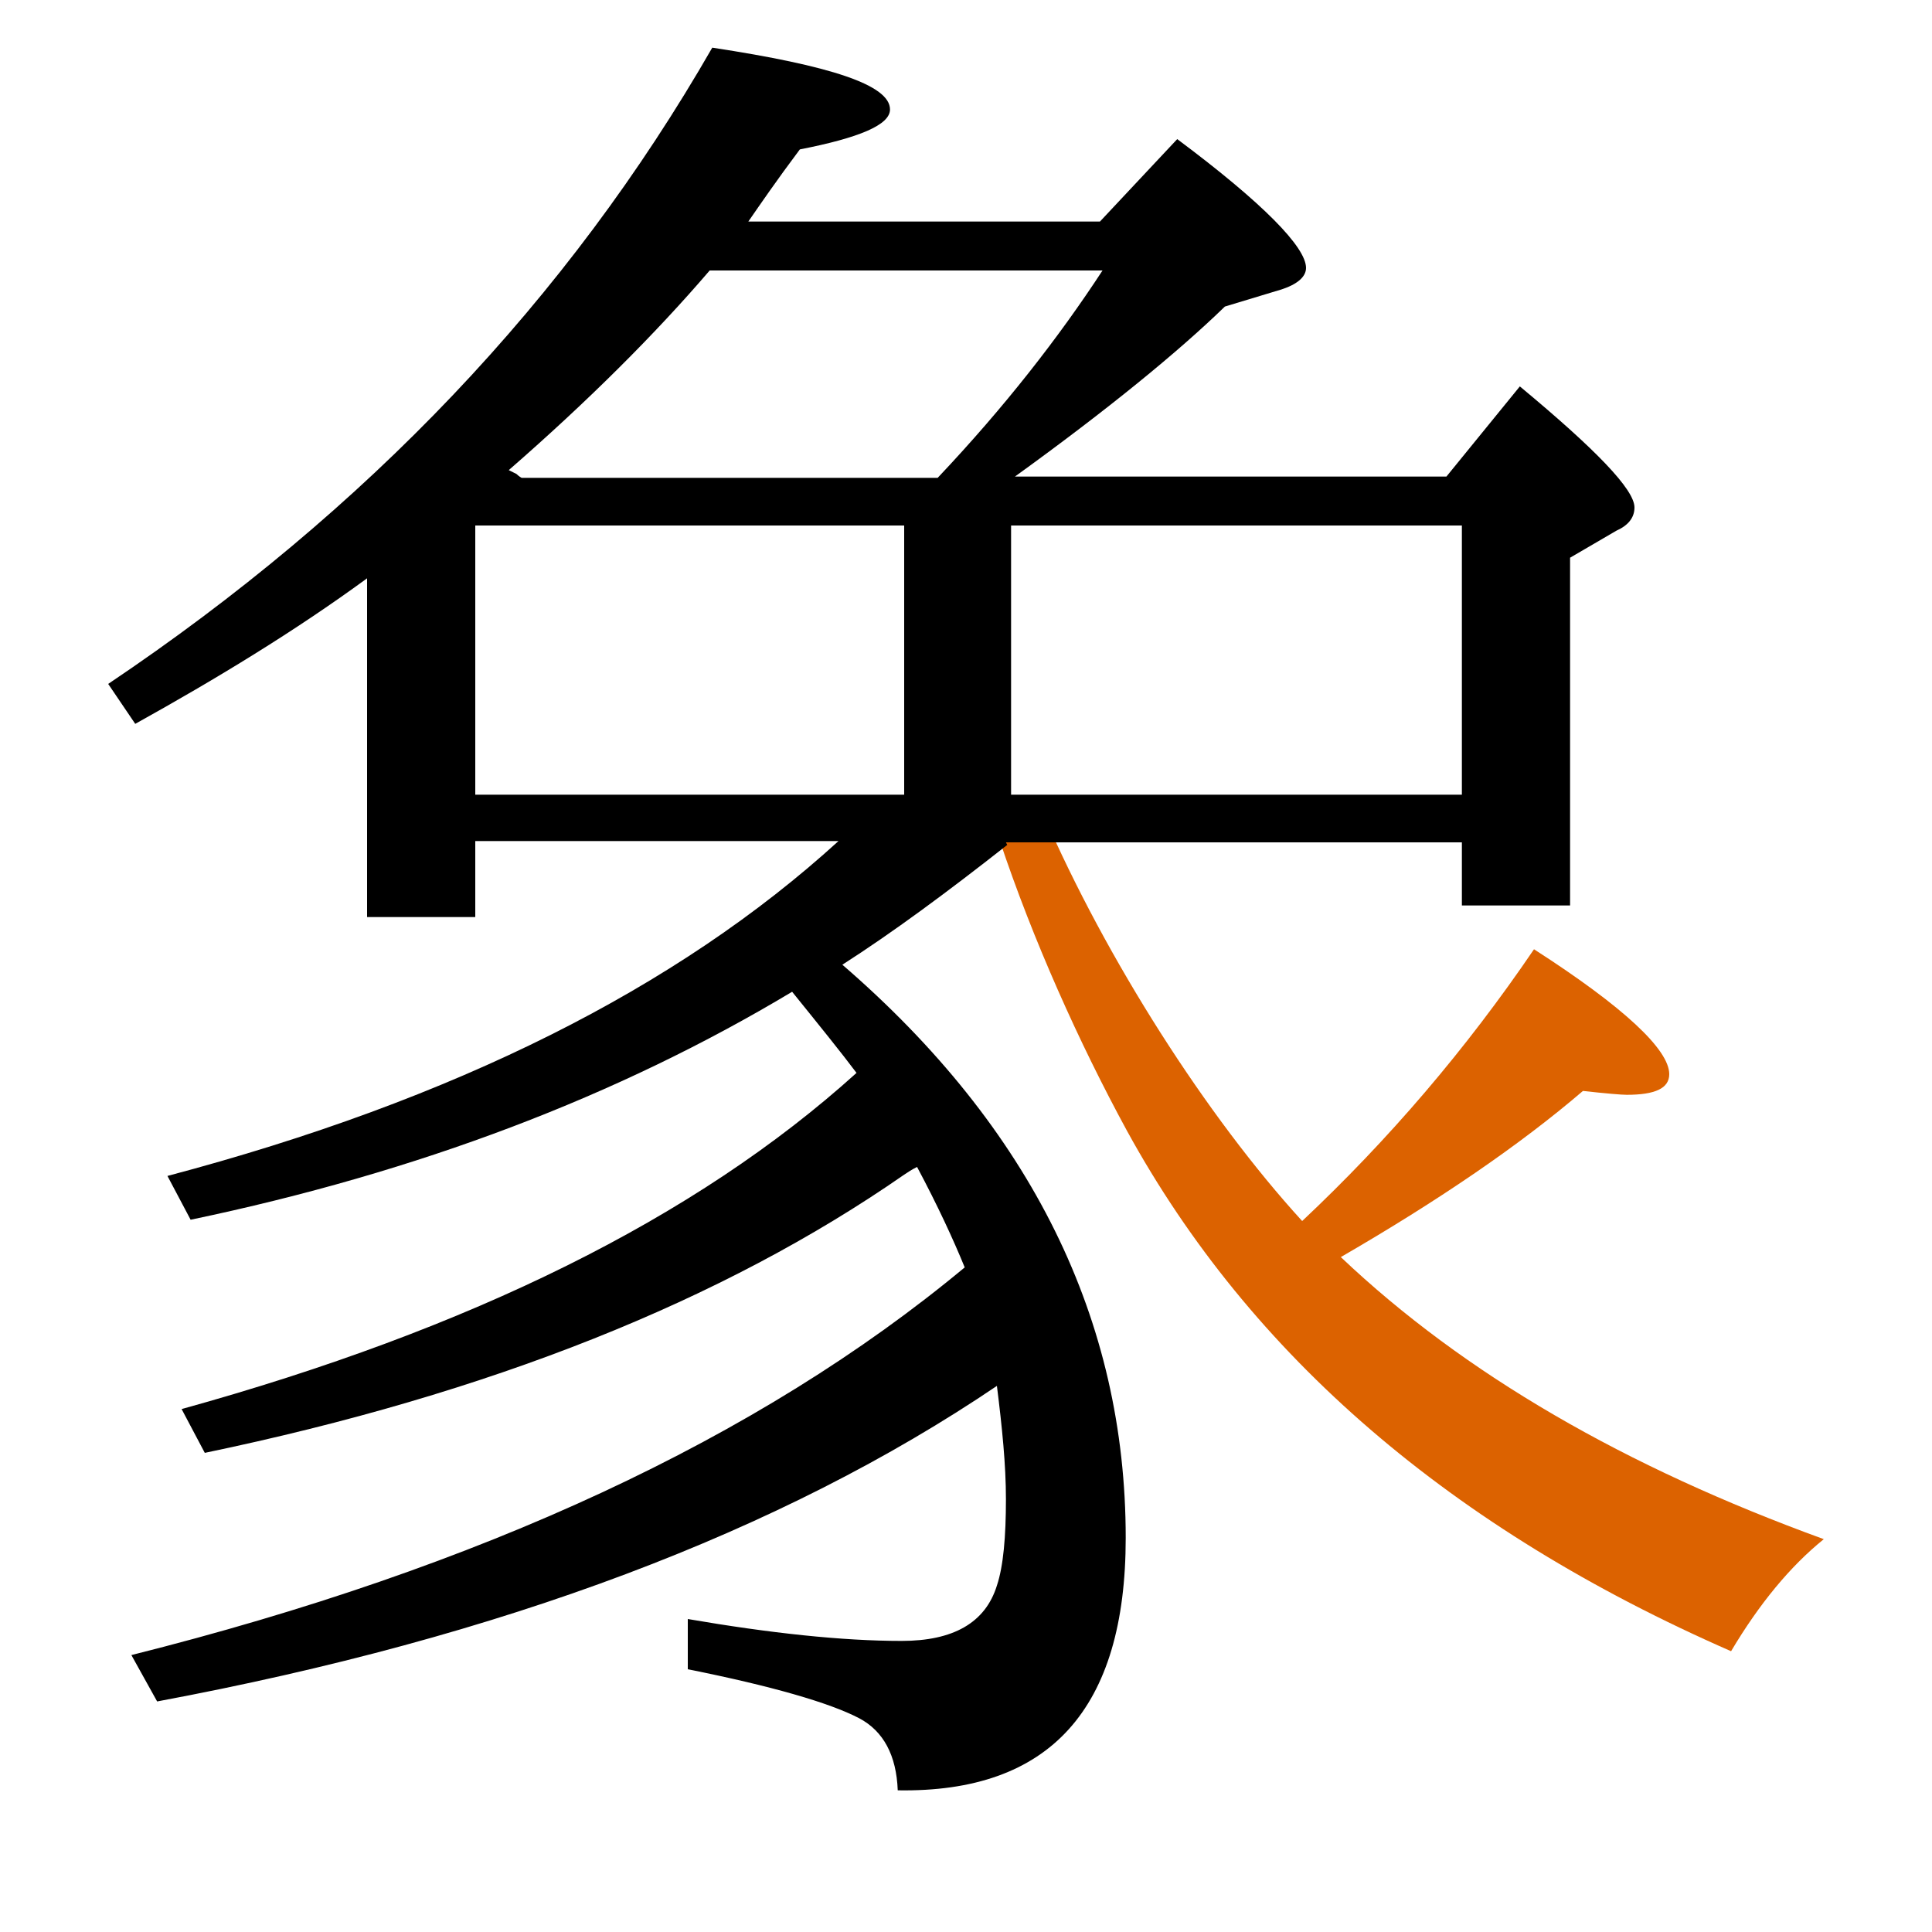
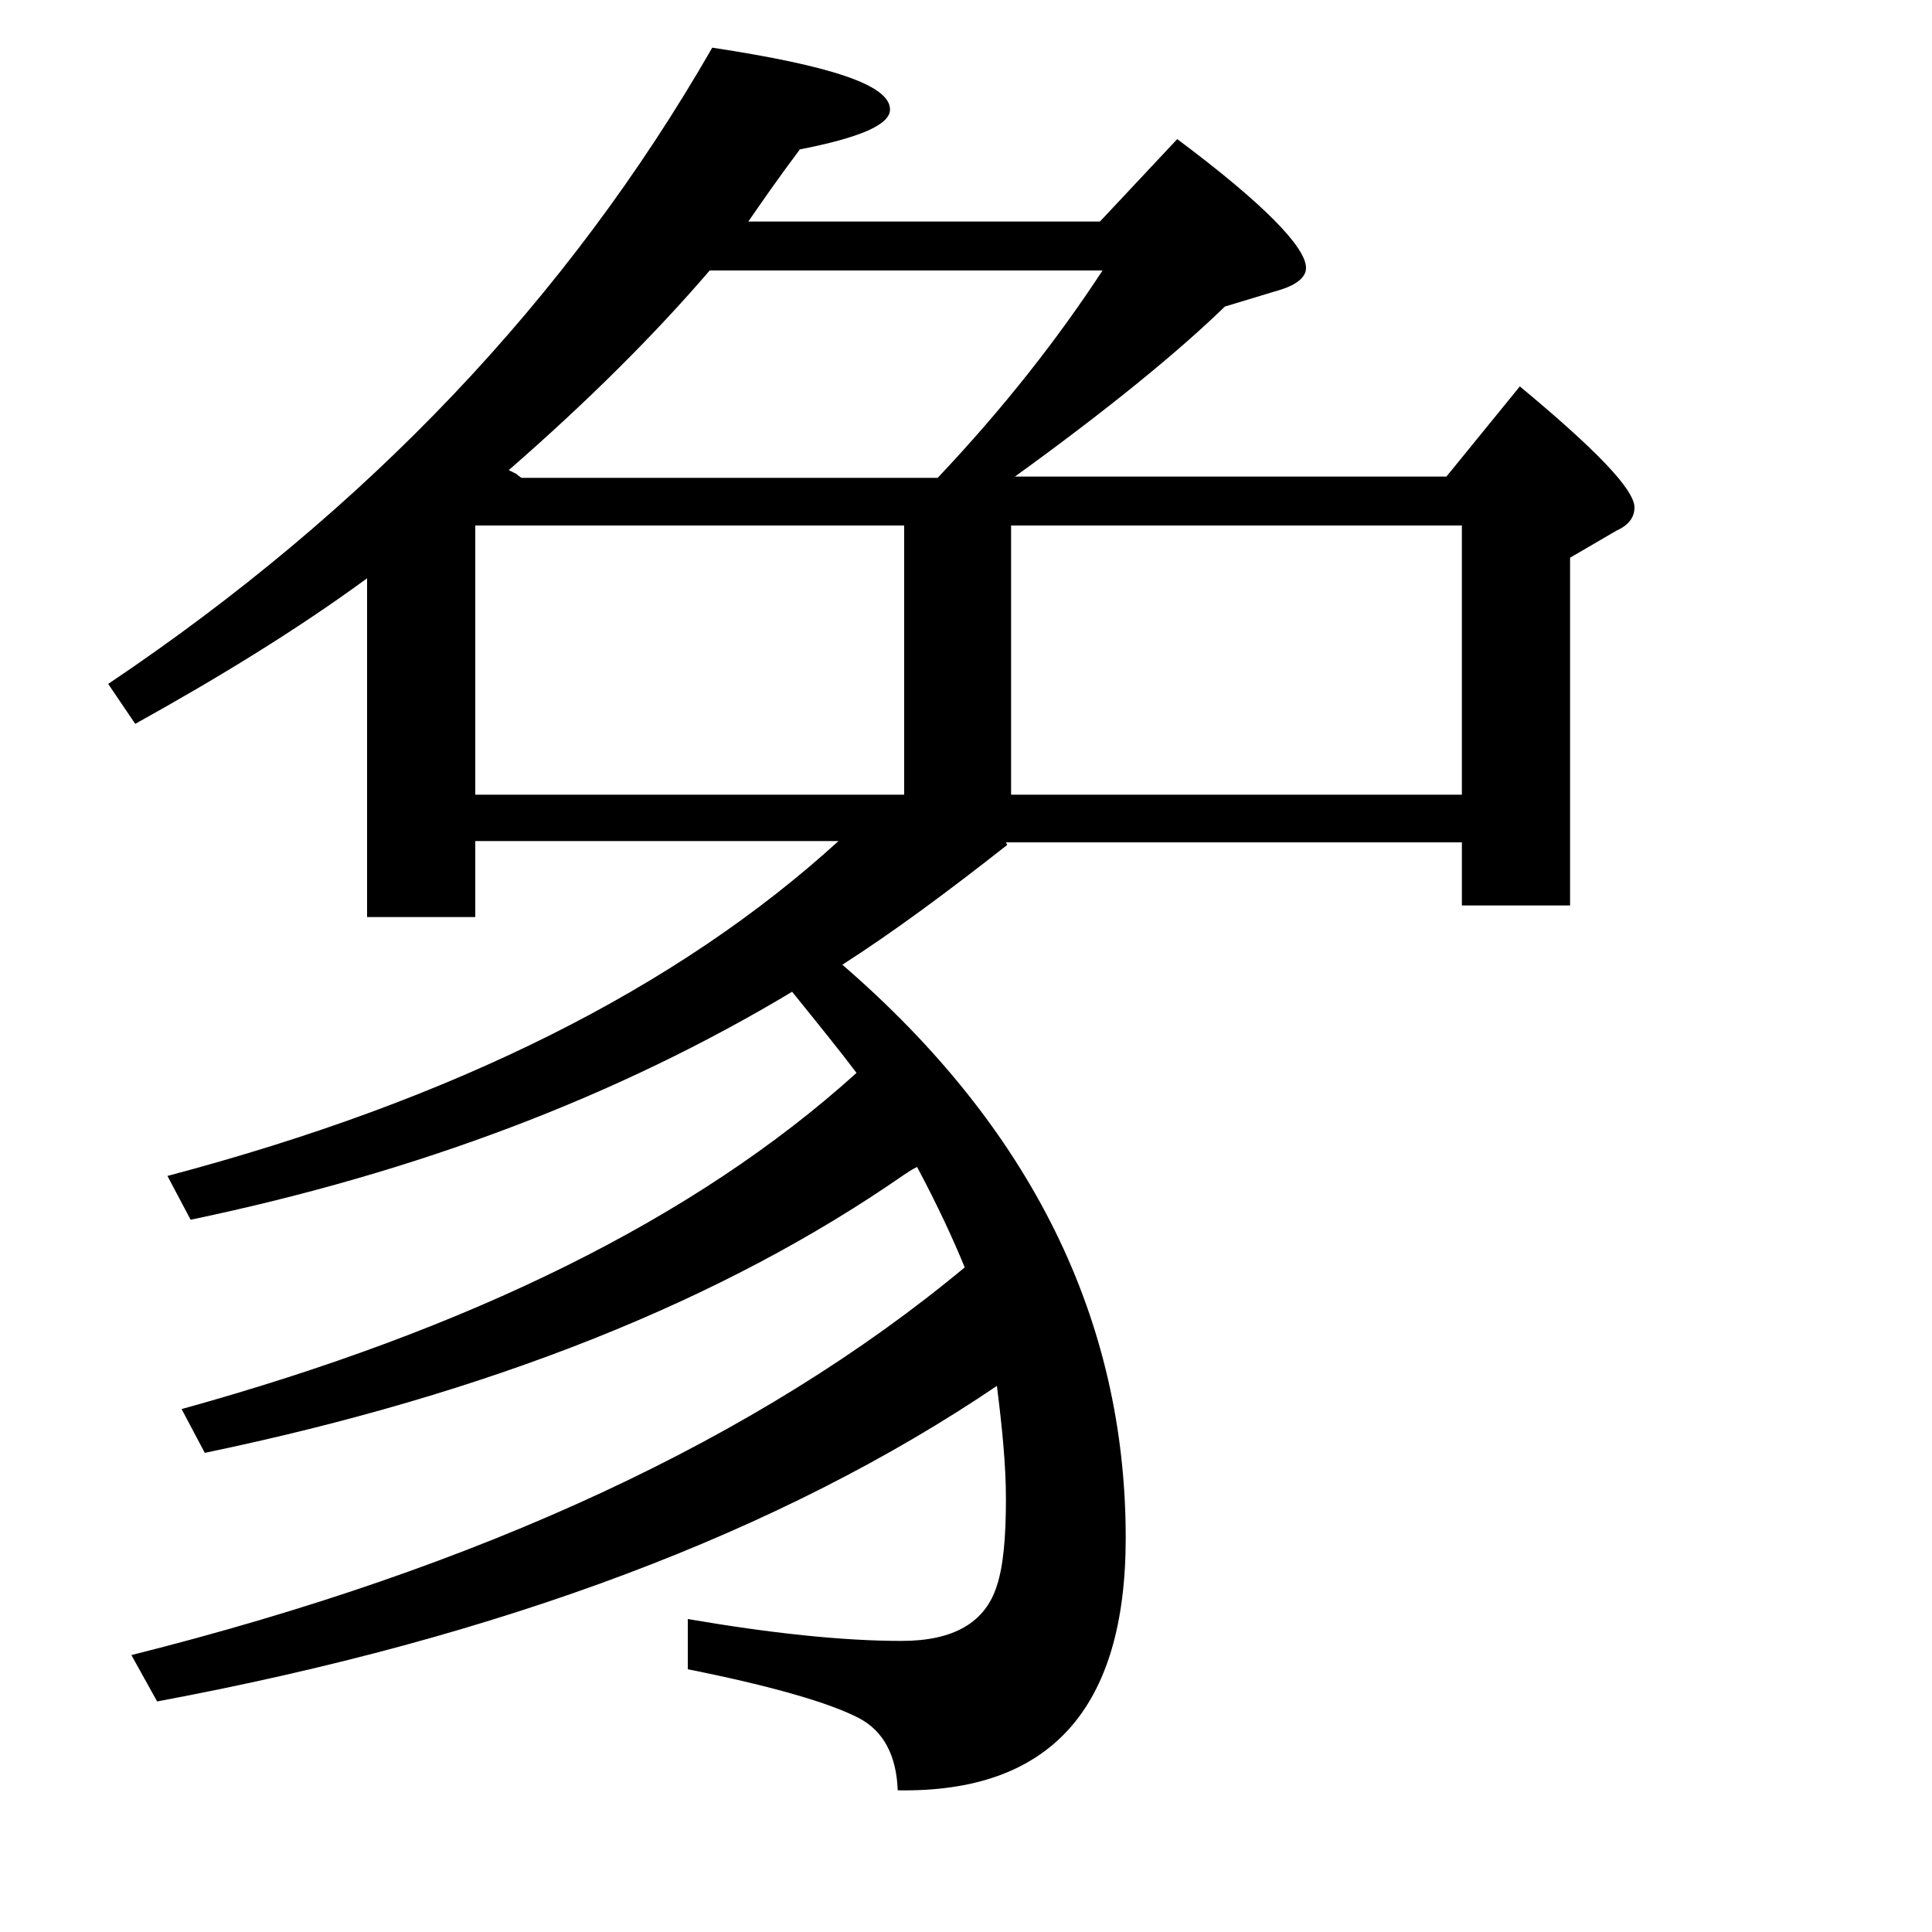
<svg xmlns="http://www.w3.org/2000/svg" version="1.1" id="圖層_1" x="0px" y="0px" viewBox="45 -33.8 150 150" style="enable-background:new 45 -33.8 150 150;" xml:space="preserve">
  <style type="text/css">
	.st0{enable-background:new    ;}
	.st1{fill:#DC6200;}
</style>
  <g class="st0">
-     <path class="st1" d="M149.1,63.8c7.6-4.4,13.9-8.7,18.8-12.9c1.8,0.2,3,0.3,3.4,0.3c2.2,0,3.3-0.5,3.3-1.6c0-1.9-3.5-5.2-10.5-9.7   c-5.3,7.8-11.3,14.8-18,21.1c-7.4-8.1-15.2-20.3-20.1-31.6l-3.4,2c2.6,7.8,6.2,15.8,9.9,22.6c9.6,17.5,25.2,30.9,46.9,40.4   c2.2-3.7,4.6-6.6,7.2-8.7C171.2,80.1,158.7,72.9,149.1,63.8z" />
    <path d="M123.1,31.6h35.4v4.9h8.4v-27l3.6-2.1c0.9-0.4,1.4-1,1.4-1.8c0-1.4-3-4.5-8.9-9.4l-5.7,7h-33.5C131-2,136.5-6.5,140.1-10   l4.3-1.3c1.3-0.4,2-1,2-1.7c0-1.6-3.3-5-10-10l-6,6.4h-27.3c0.9-1.3,2.2-3.2,4-5.6c4.6-0.9,7-1.9,7-3.1c0-1.9-4.6-3.4-13.8-4.8   C89.1-10.6,73.5,5.8,53.4,19.3l2.1,3.1c6.3-3.5,12.4-7.2,18-11.3v26.3h8.4v-5.9h28.2C97.6,42.9,80.3,51.6,58,57.5l1.8,3.4   c17.7-3.7,33.2-9.6,46.7-17.7c2.1,2.6,3.8,4.7,5,6.3C99,60.8,81.5,69.4,59.1,75.6l1.8,3.4c22.1-4.6,40.2-11.8,54.3-21.6   c0.3-0.2,0.6-0.4,1-0.6c1.6,3,2.8,5.6,3.7,7.8c-16,13.3-37.6,23.3-64.7,30.1l2,3.6c26.8-5,48.5-13.2,65.2-24.5   c0.4,3.2,0.7,6.1,0.7,8.8c0,2.9-0.2,5.2-0.7,6.7c-0.9,2.9-3.4,4.3-7.4,4.3c-4.6,0-10.2-0.6-16.6-1.7v3.9c6.5,1.3,11,2.6,13.3,3.8   c1.9,1,2.9,2.9,3,5.6c11.8,0.2,17.7-6.3,17.7-19.6c0-16.9-7.3-31.8-22-44.5c3.9-2.5,8.1-5.6,12.8-9.3L123.1,31.6z M115.2,27.9H81.9   V7h33.3V27.9z M117.8,3.3H85.5c0,0-0.2-0.1-0.4-0.3c-0.2-0.1-0.4-0.2-0.6-0.3c6.2-5.4,11.4-10.6,15.6-15.5h30.5   C127.2-7.6,123-2.2,117.8,3.3z M123.5,7h35v20.9h-35V7z" />
  </g>
</svg>